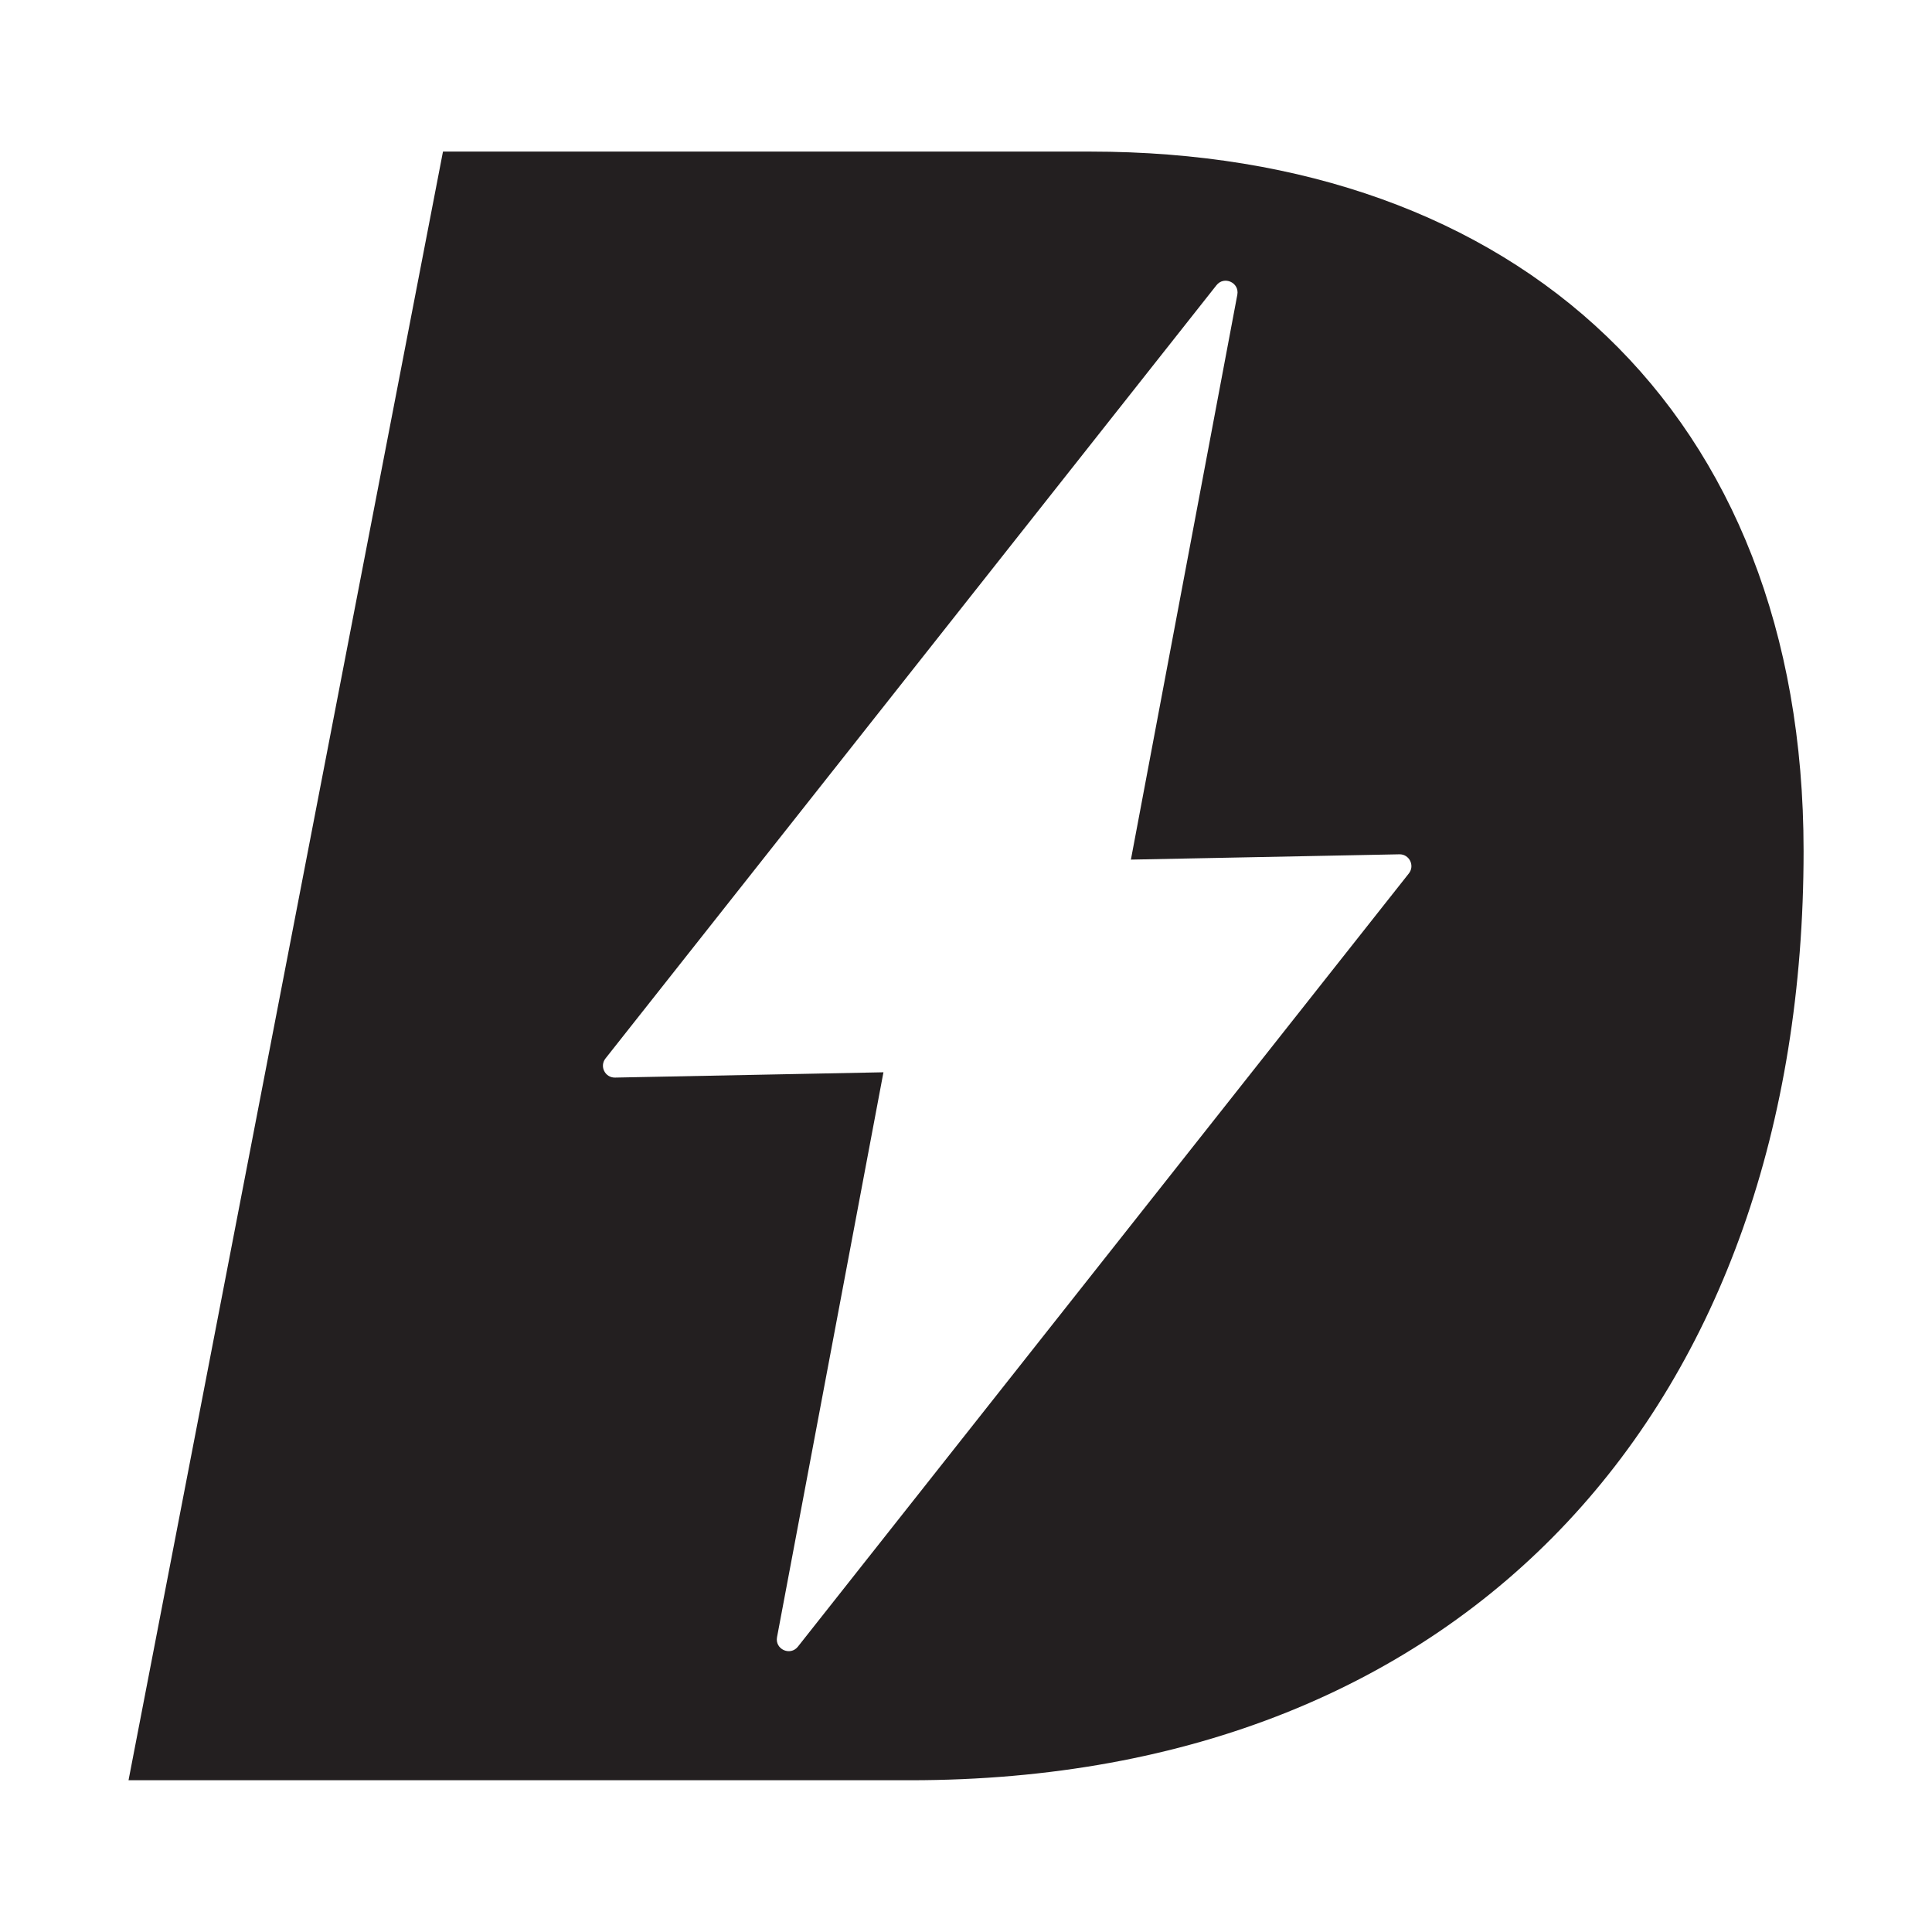
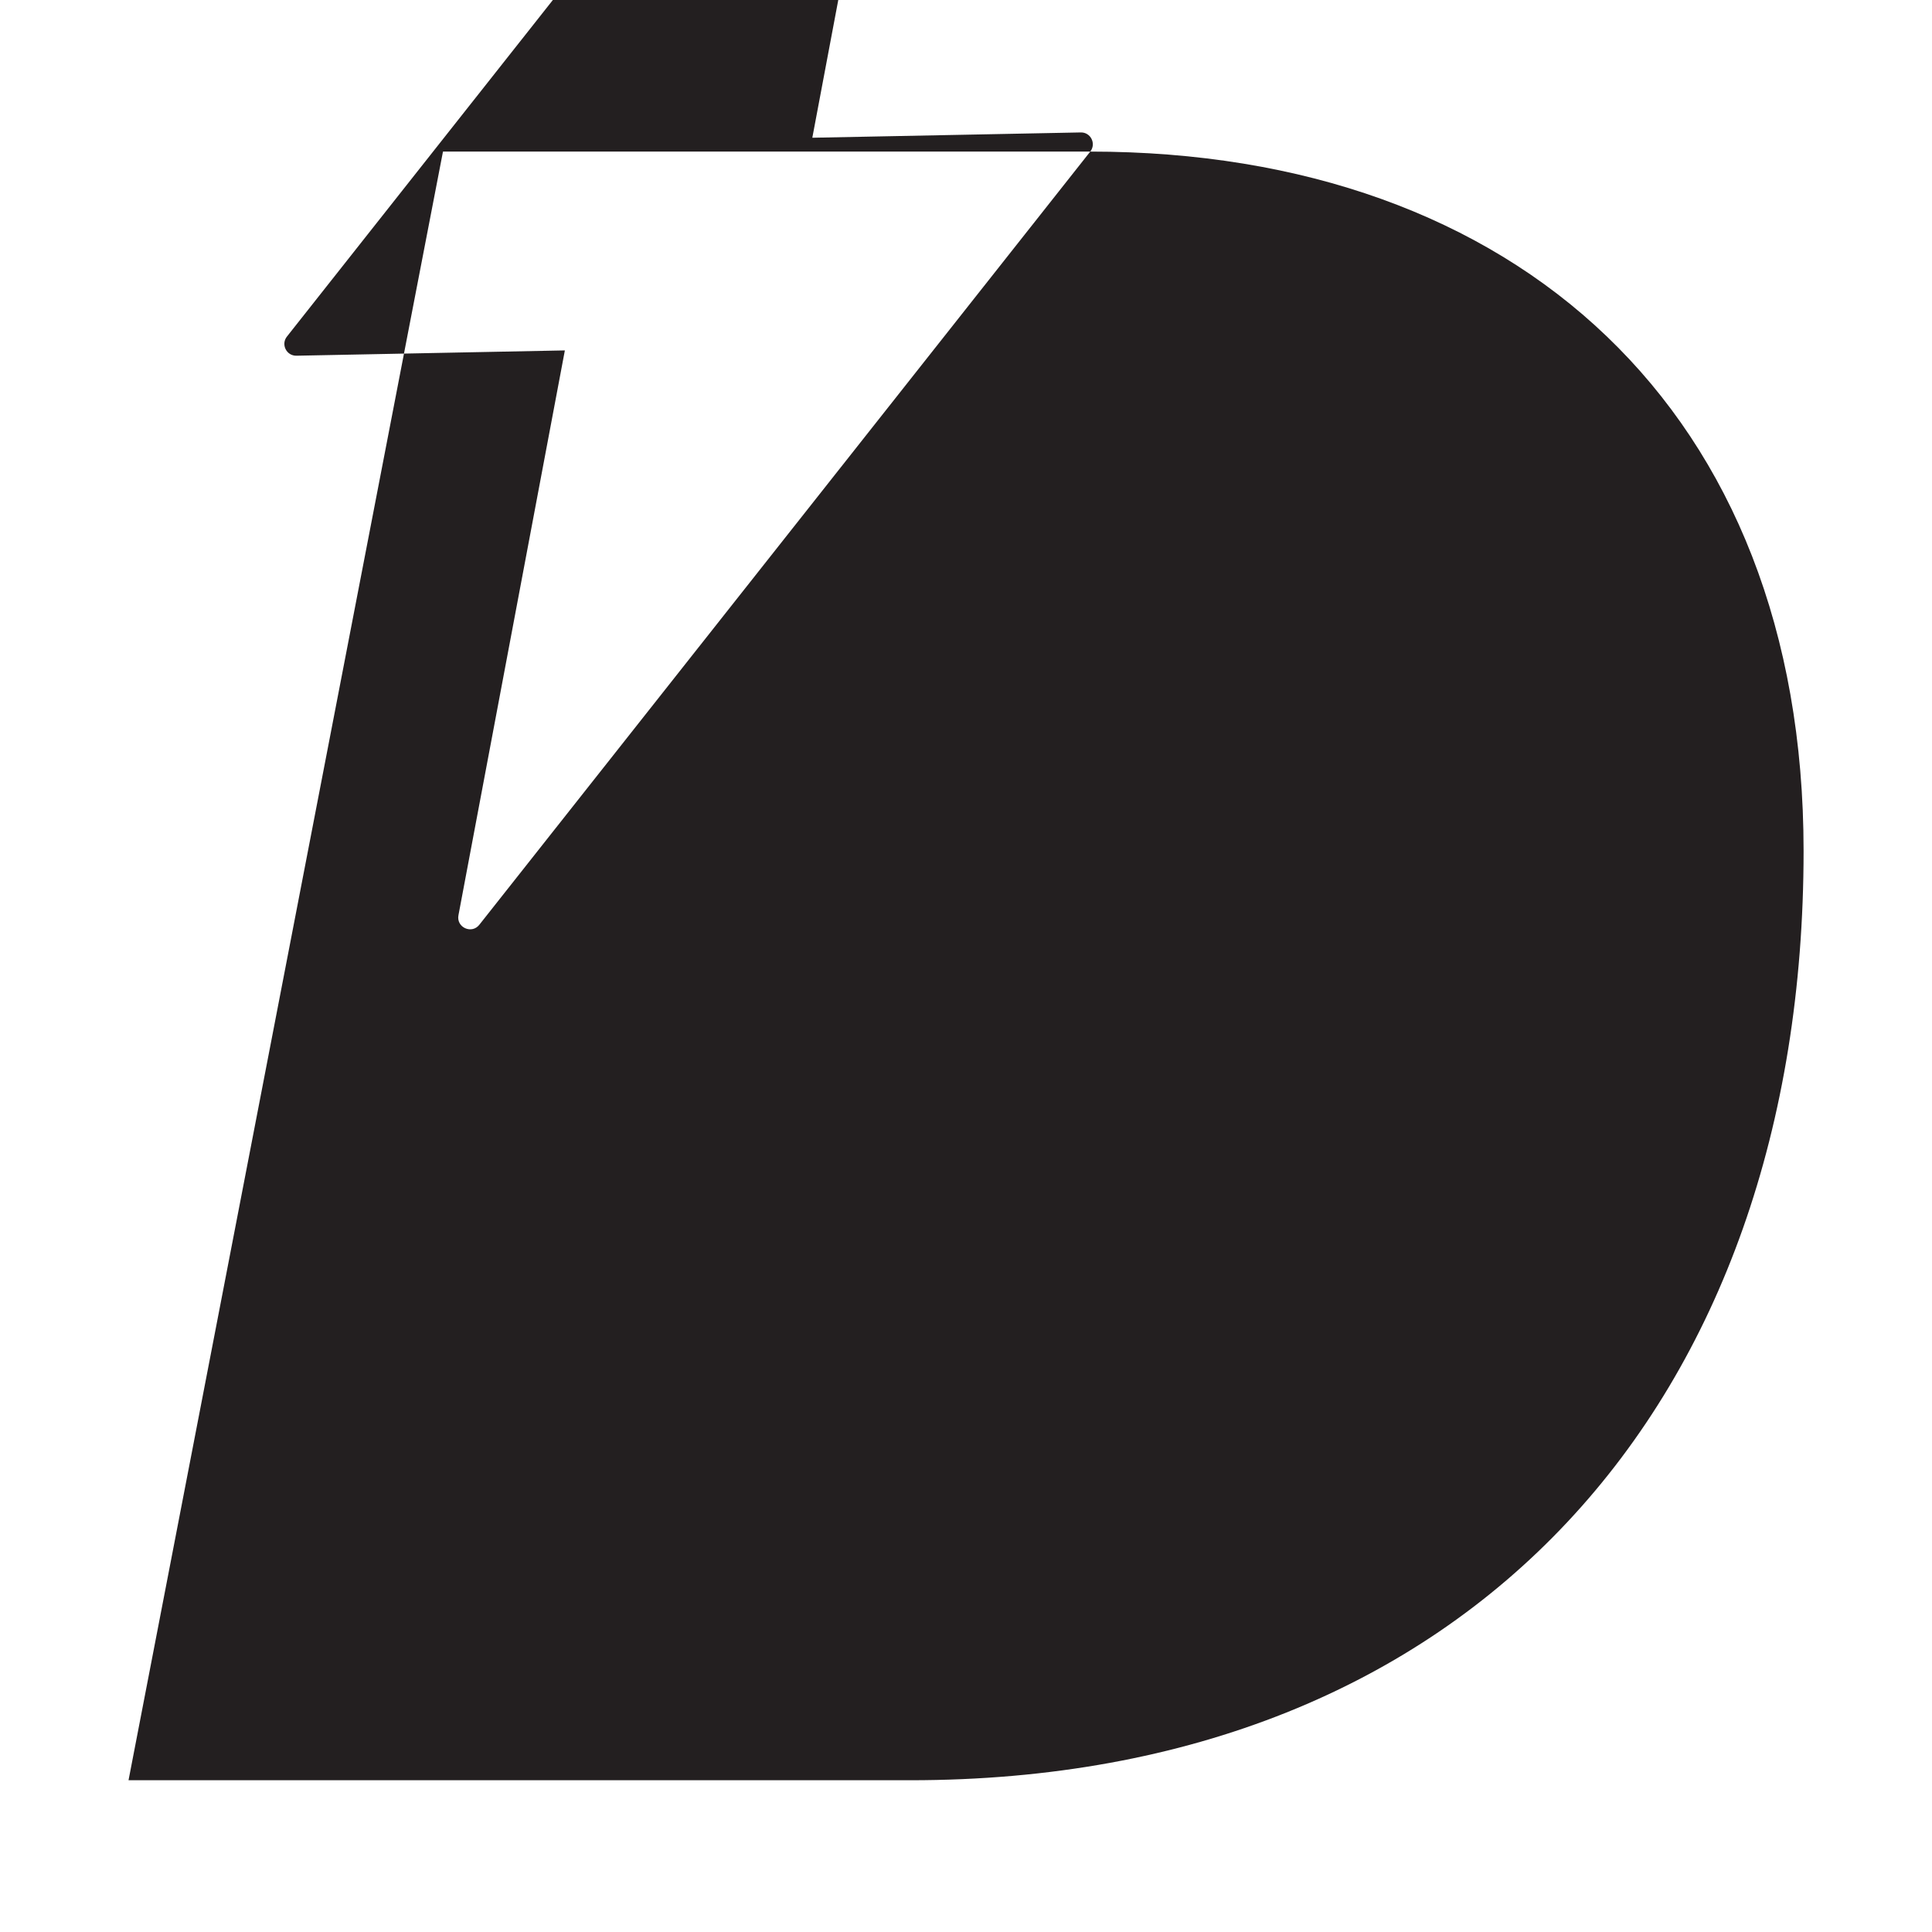
<svg xmlns="http://www.w3.org/2000/svg" id="Layer_1" version="1.1" viewBox="0 0 34.603 34.6">
-   <path d="M19.527,2.715H7.934L2.302,31.885h14.001c10.041,0,16-6.772,16-16.645,0-7.874-5.142-12.525-12.775-12.525ZM25.233,15.644l-10.942,13.848c-.137.174-.415.047-.374-.17l1.906-10.117-4.808.095c-.179.003-.281-.203-.17-.343l10.942-13.848c.137-.174.415-.047.374.17l-1.906,10.117,4.808-.095c.179-.004.281.203.17.343Z" fill="#231f20" />
+   <path d="M19.527,2.715H7.934L2.302,31.885h14.001c10.041,0,16-6.772,16-16.645,0-7.874-5.142-12.525-12.775-12.525Zl-10.942,13.848c-.137.174-.415.047-.374-.17l1.906-10.117-4.808.095c-.179.003-.281-.203-.17-.343l10.942-13.848c.137-.174.415-.047.374.17l-1.906,10.117,4.808-.095c.179-.004.281.203.17.343Z" fill="#231f20" />
</svg>